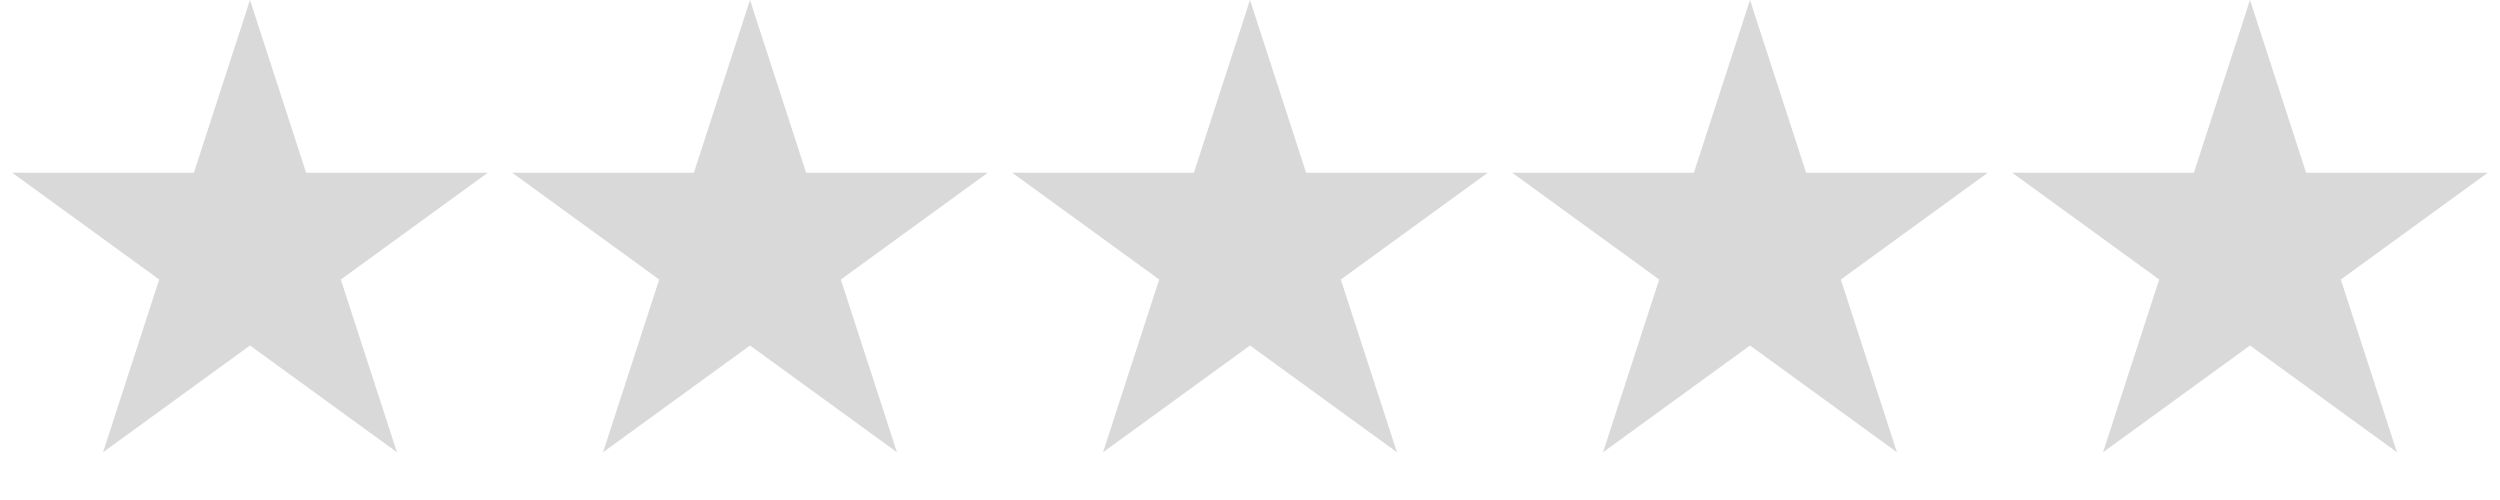
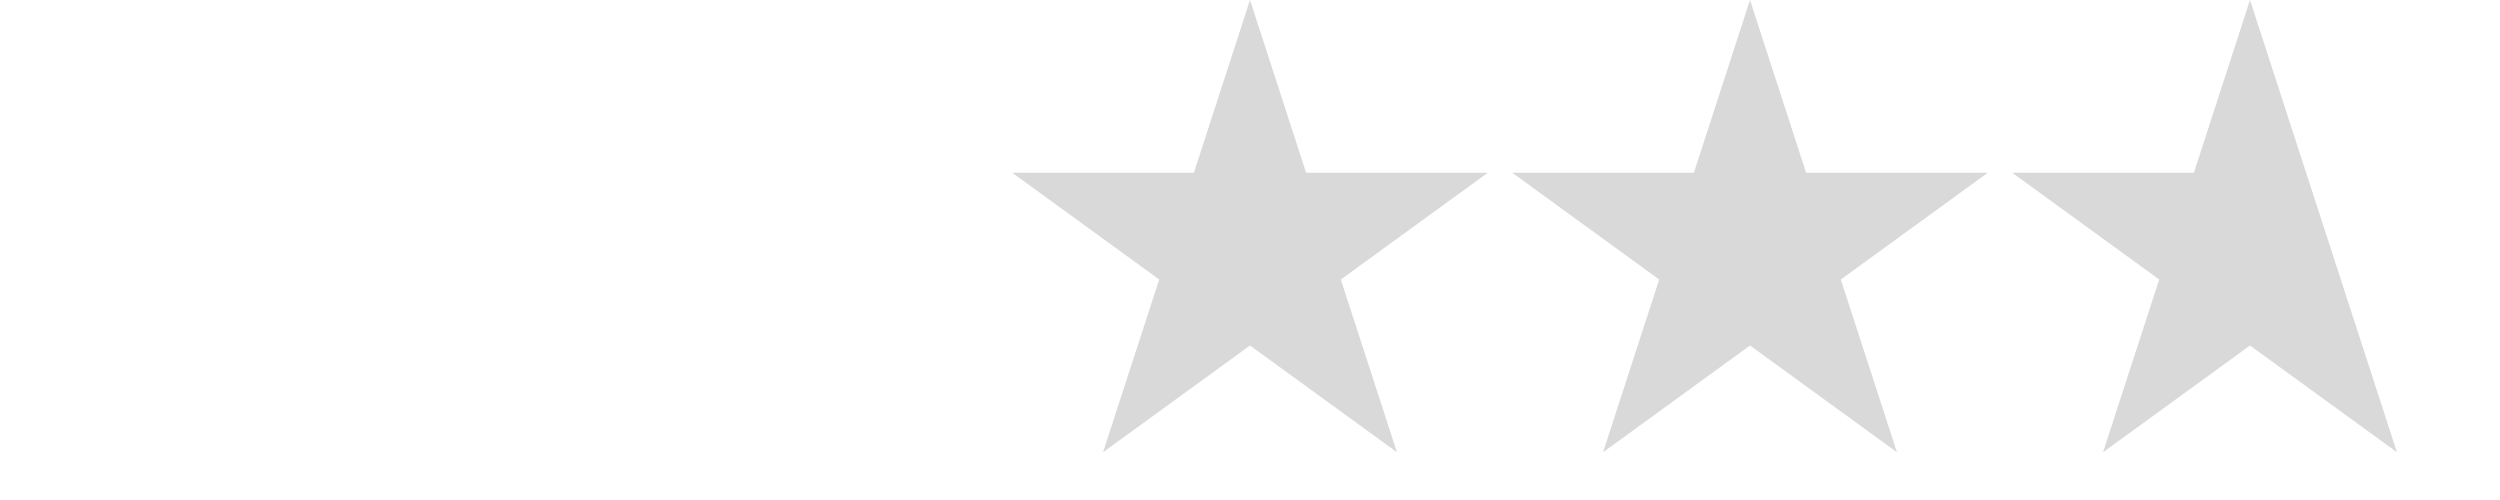
<svg xmlns="http://www.w3.org/2000/svg" width="250" height="50" viewBox="0 0 250 50" fill="none">
-   <path d="M25 0L30.613 17.275H48.776L34.082 27.951L39.695 45.225L25 34.549L10.305 45.225L15.918 27.951L1.224 17.275H19.387L25 0Z" fill="#D9D9D9" />
-   <path d="M75 0L80.613 17.275H98.776L84.082 27.951L89.695 45.225L75 34.549L60.305 45.225L65.918 27.951L51.224 17.275H69.387L75 0Z" fill="#D9D9D9" />
  <path d="M125 0L130.613 17.275H148.776L134.082 27.951L139.695 45.225L125 34.549L110.305 45.225L115.918 27.951L101.224 17.275H119.387L125 0Z" fill="#D9D9D9" />
  <path d="M175 0L180.613 17.275H198.776L184.082 27.951L189.695 45.225L175 34.549L160.305 45.225L165.918 27.951L151.224 17.275H169.387L175 0Z" fill="#D9D9D9" />
-   <path d="M225 0L230.613 17.275H248.776L234.082 27.951L239.695 45.225L225 34.549L210.305 45.225L215.918 27.951L201.224 17.275H219.387L225 0Z" fill="#D9D9D9" />
+   <path d="M225 0L230.613 17.275L234.082 27.951L239.695 45.225L225 34.549L210.305 45.225L215.918 27.951L201.224 17.275H219.387L225 0Z" fill="#D9D9D9" />
</svg>